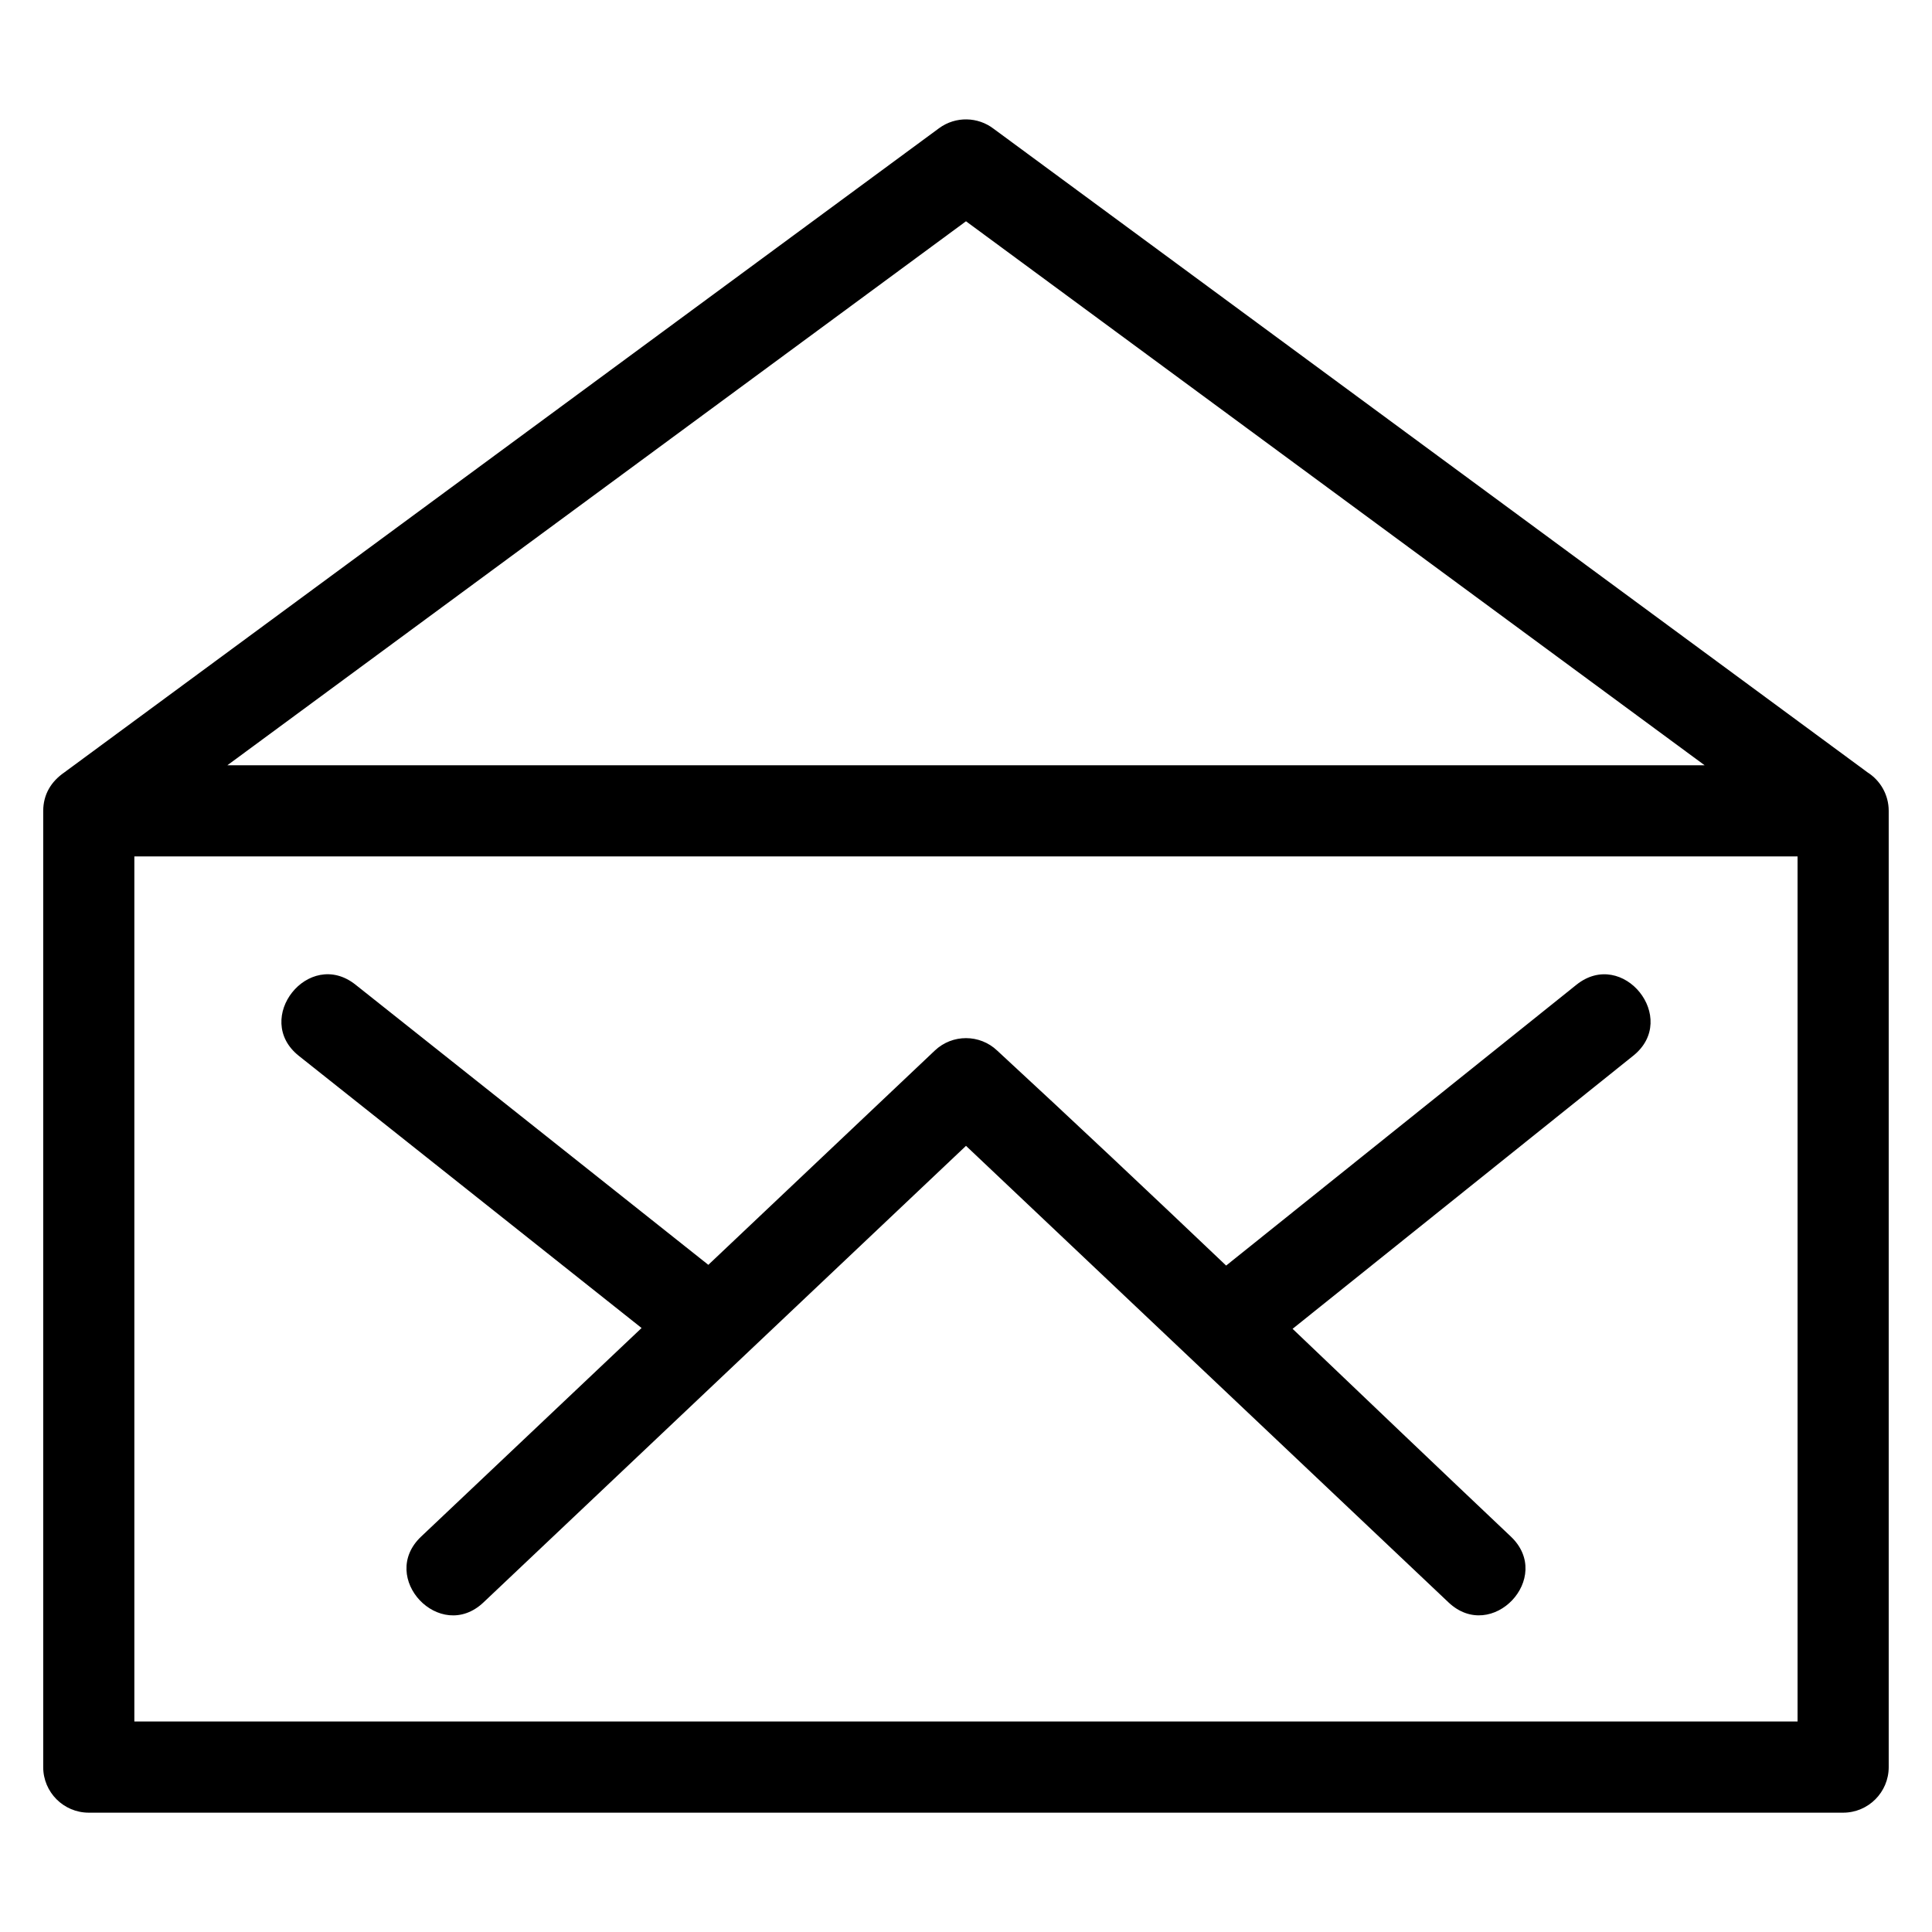
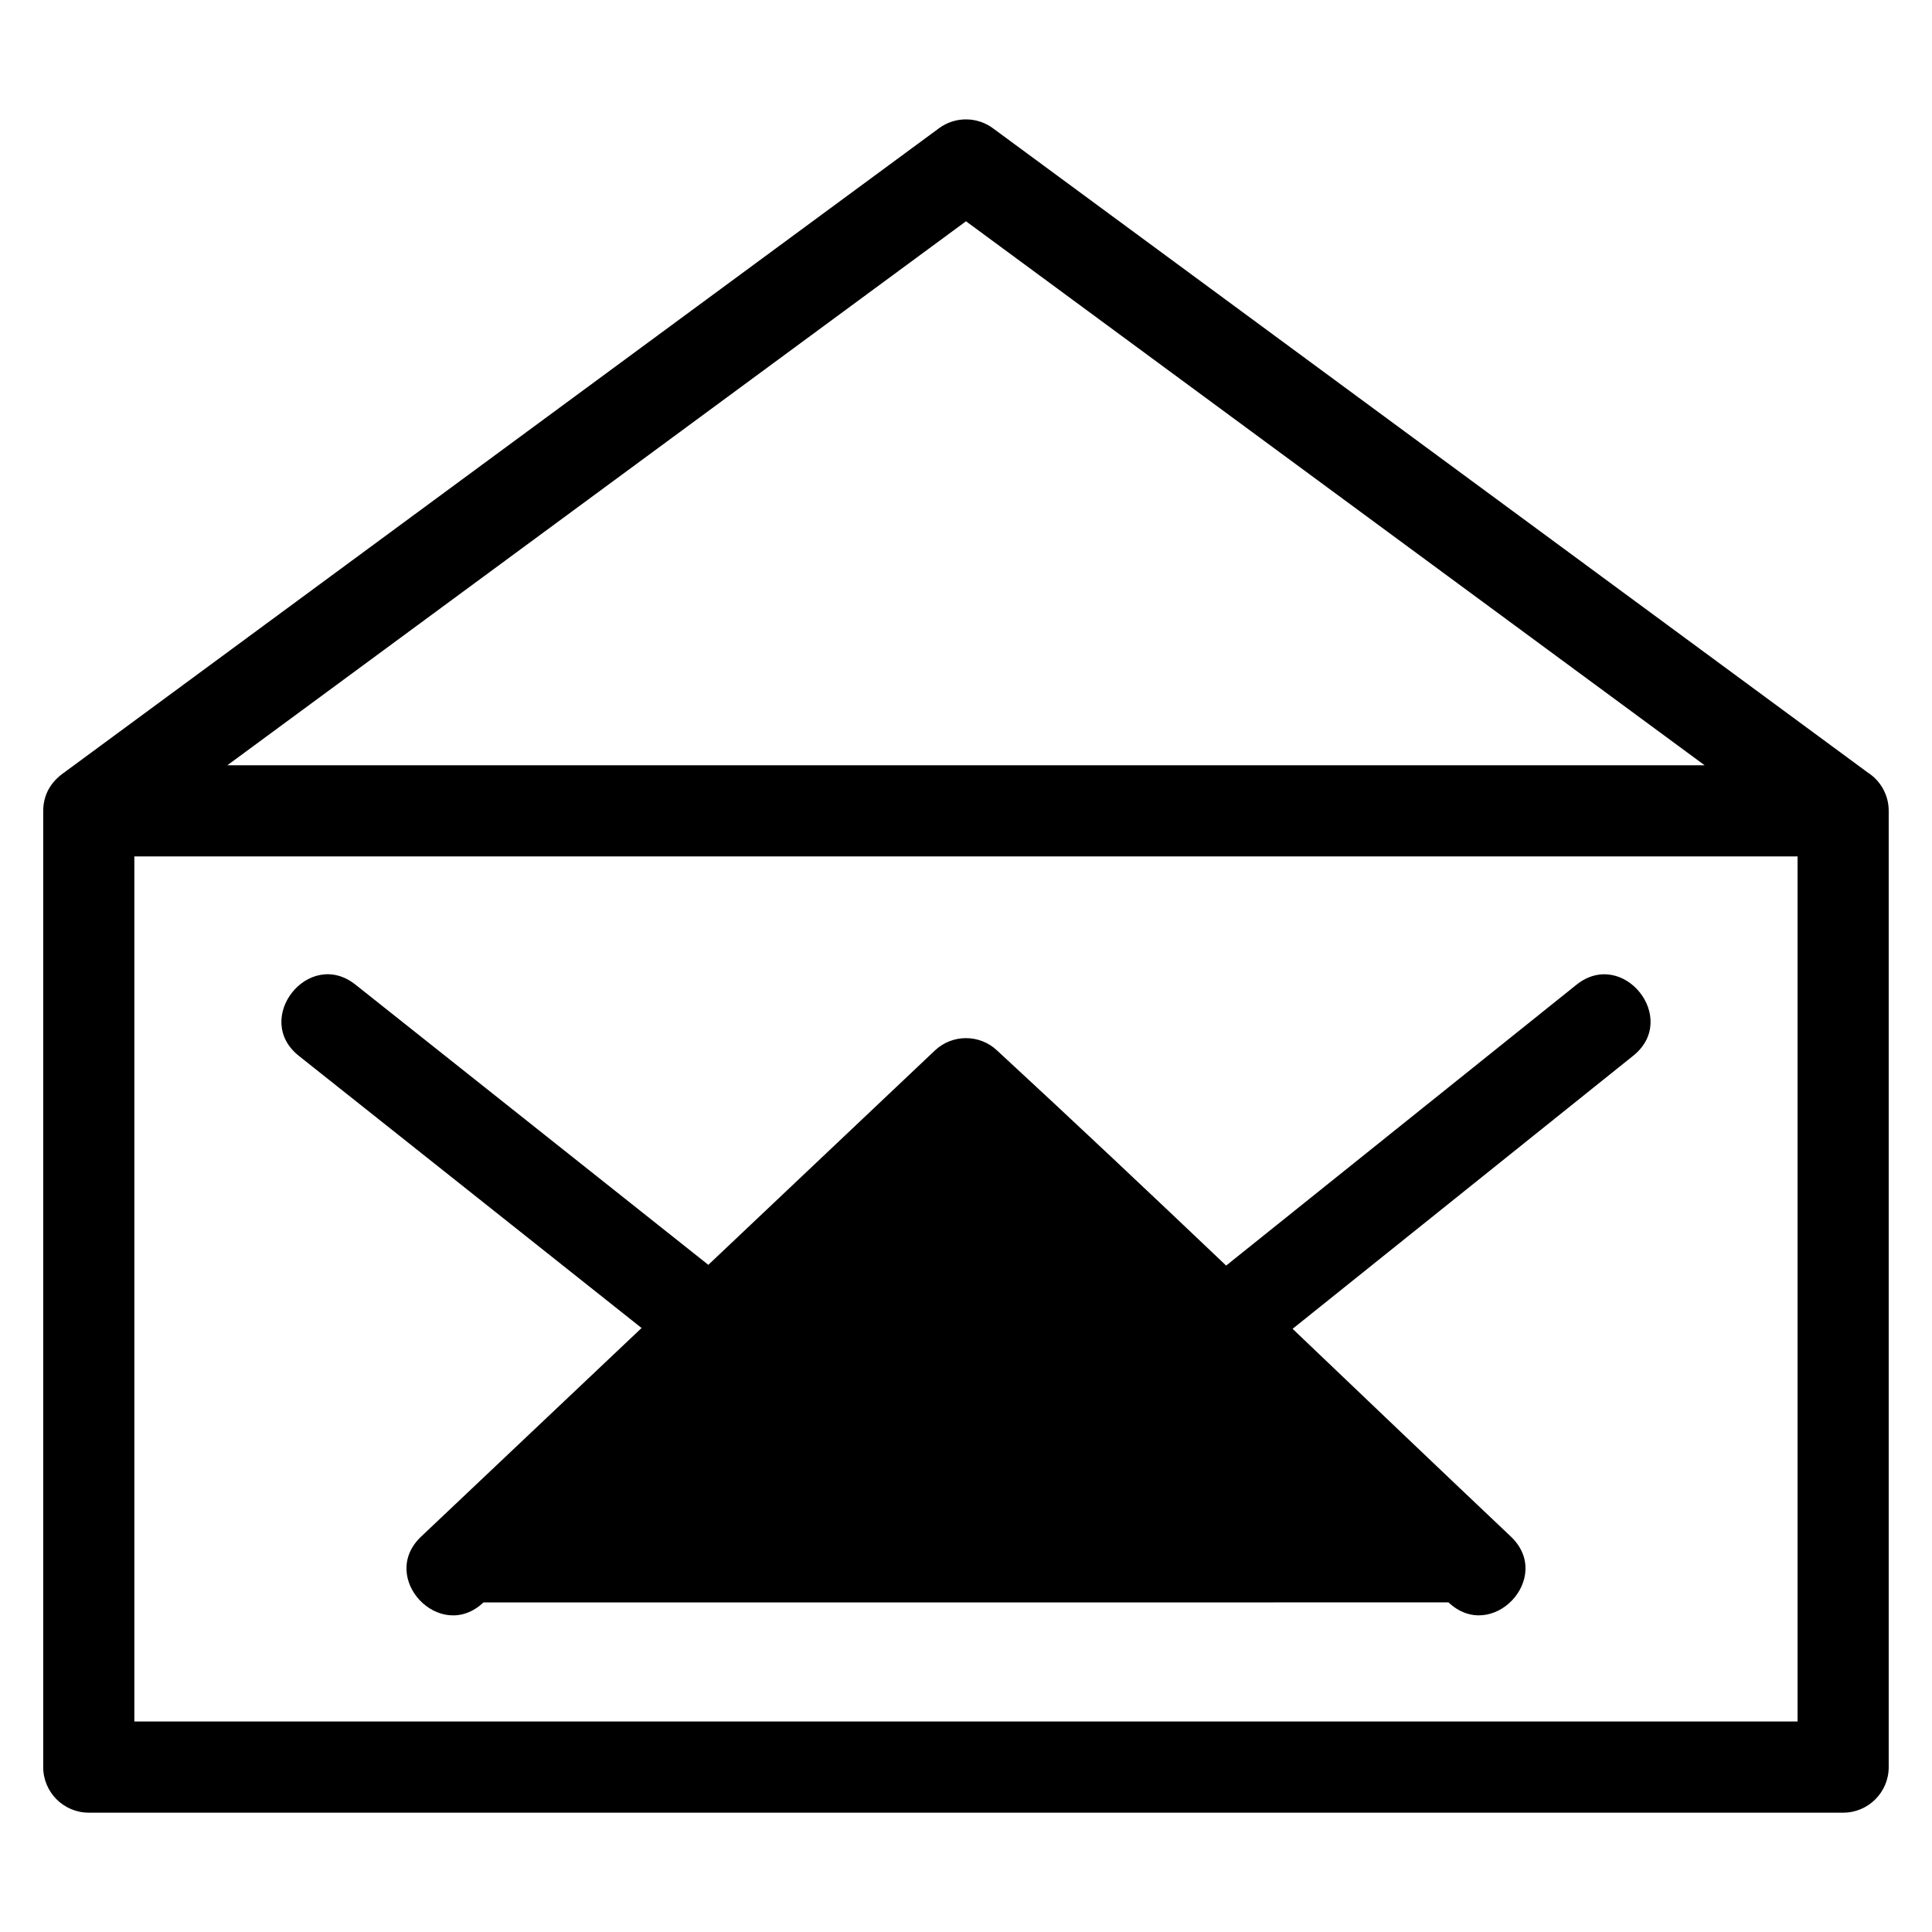
<svg xmlns="http://www.w3.org/2000/svg" fill="#000000" width="800px" height="800px" version="1.1" viewBox="144 144 512 512">
-   <path d="m204.25 346.8h391.49l-195.74-144.16-195.74 144.16zm67.871 221.86c-11.492 10.871-28.004-6.582-16.512-17.453l58.418-55.27-90.828-72.121c-12.371-9.832 2.625-28.707 15.008-18.871l93.508 74.25 60.027-56.793c4.652-4.402 11.914-4.356 16.508 0 20.34 18.773 40.543 37.832 60.691 56.988l92.805-74.398c12.324-9.895 27.41 8.891 15.098 18.773l-90.293 72.387c19.285 18.387 38.543 36.797 57.832 55.047 11.492 10.871-5.023 28.324-16.512 17.453l-127.87-120.99-127.87 120.99zm366.8-219.97c3.375 2.141 5.606 5.91 5.606 10.199v253.41c0 6.672-5.41 12.078-12.074 12.078h-464.93c-6.664 0-12.074-5.41-12.074-12.078v-253.41c0.031-4.352 2.047-7.734 5.606-10.199l231.81-170.72c4.422-3.242 10.324-3.023 14.465 0.16l231.59 170.56zm-18.547 22.273h-440.77v229.25h440.77z" />
+   <path d="m204.25 346.8h391.49l-195.74-144.16-195.74 144.16zm67.871 221.86c-11.492 10.871-28.004-6.582-16.512-17.453l58.418-55.27-90.828-72.121c-12.371-9.832 2.625-28.707 15.008-18.871l93.508 74.25 60.027-56.793c4.652-4.402 11.914-4.356 16.508 0 20.34 18.773 40.543 37.832 60.691 56.988l92.805-74.398c12.324-9.895 27.41 8.891 15.098 18.773l-90.293 72.387c19.285 18.387 38.543 36.797 57.832 55.047 11.492 10.871-5.023 28.324-16.512 17.453zm366.8-219.97c3.375 2.141 5.606 5.91 5.606 10.199v253.41c0 6.672-5.41 12.078-12.074 12.078h-464.93c-6.664 0-12.074-5.41-12.074-12.078v-253.41c0.031-4.352 2.047-7.734 5.606-10.199l231.81-170.72c4.422-3.242 10.324-3.023 14.465 0.16l231.59 170.56zm-18.547 22.273h-440.77v229.25h440.77z" />
</svg>